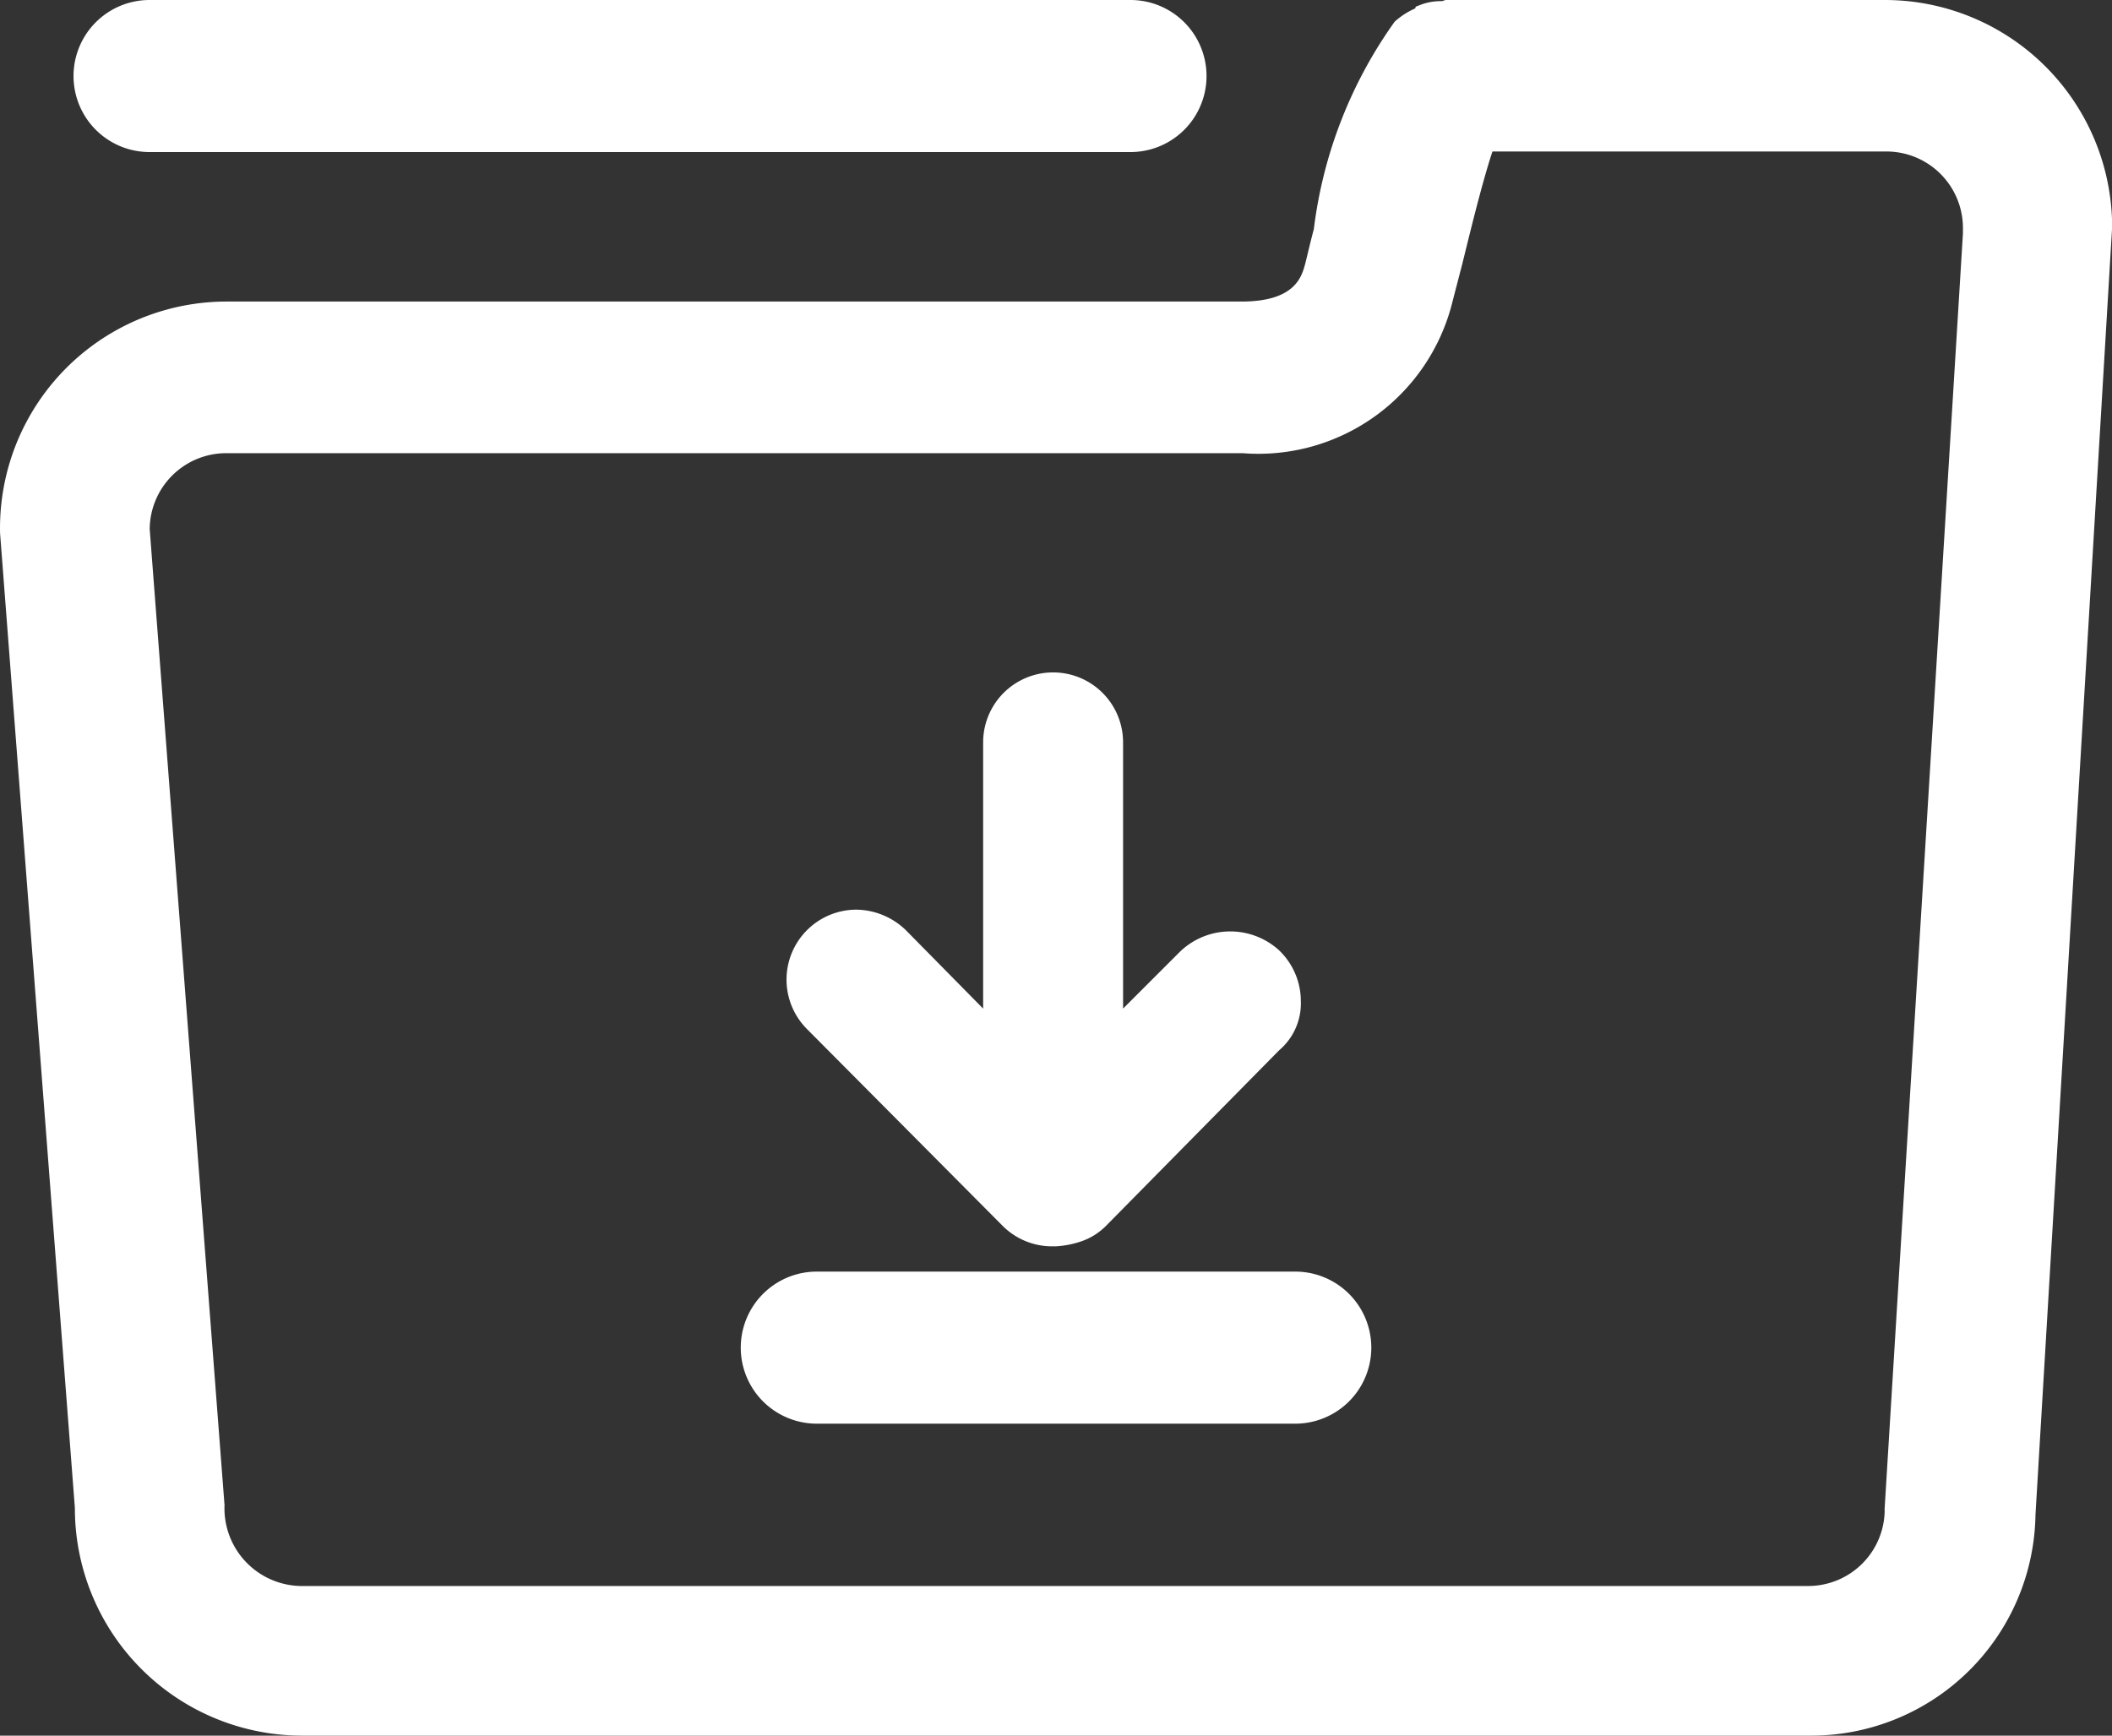
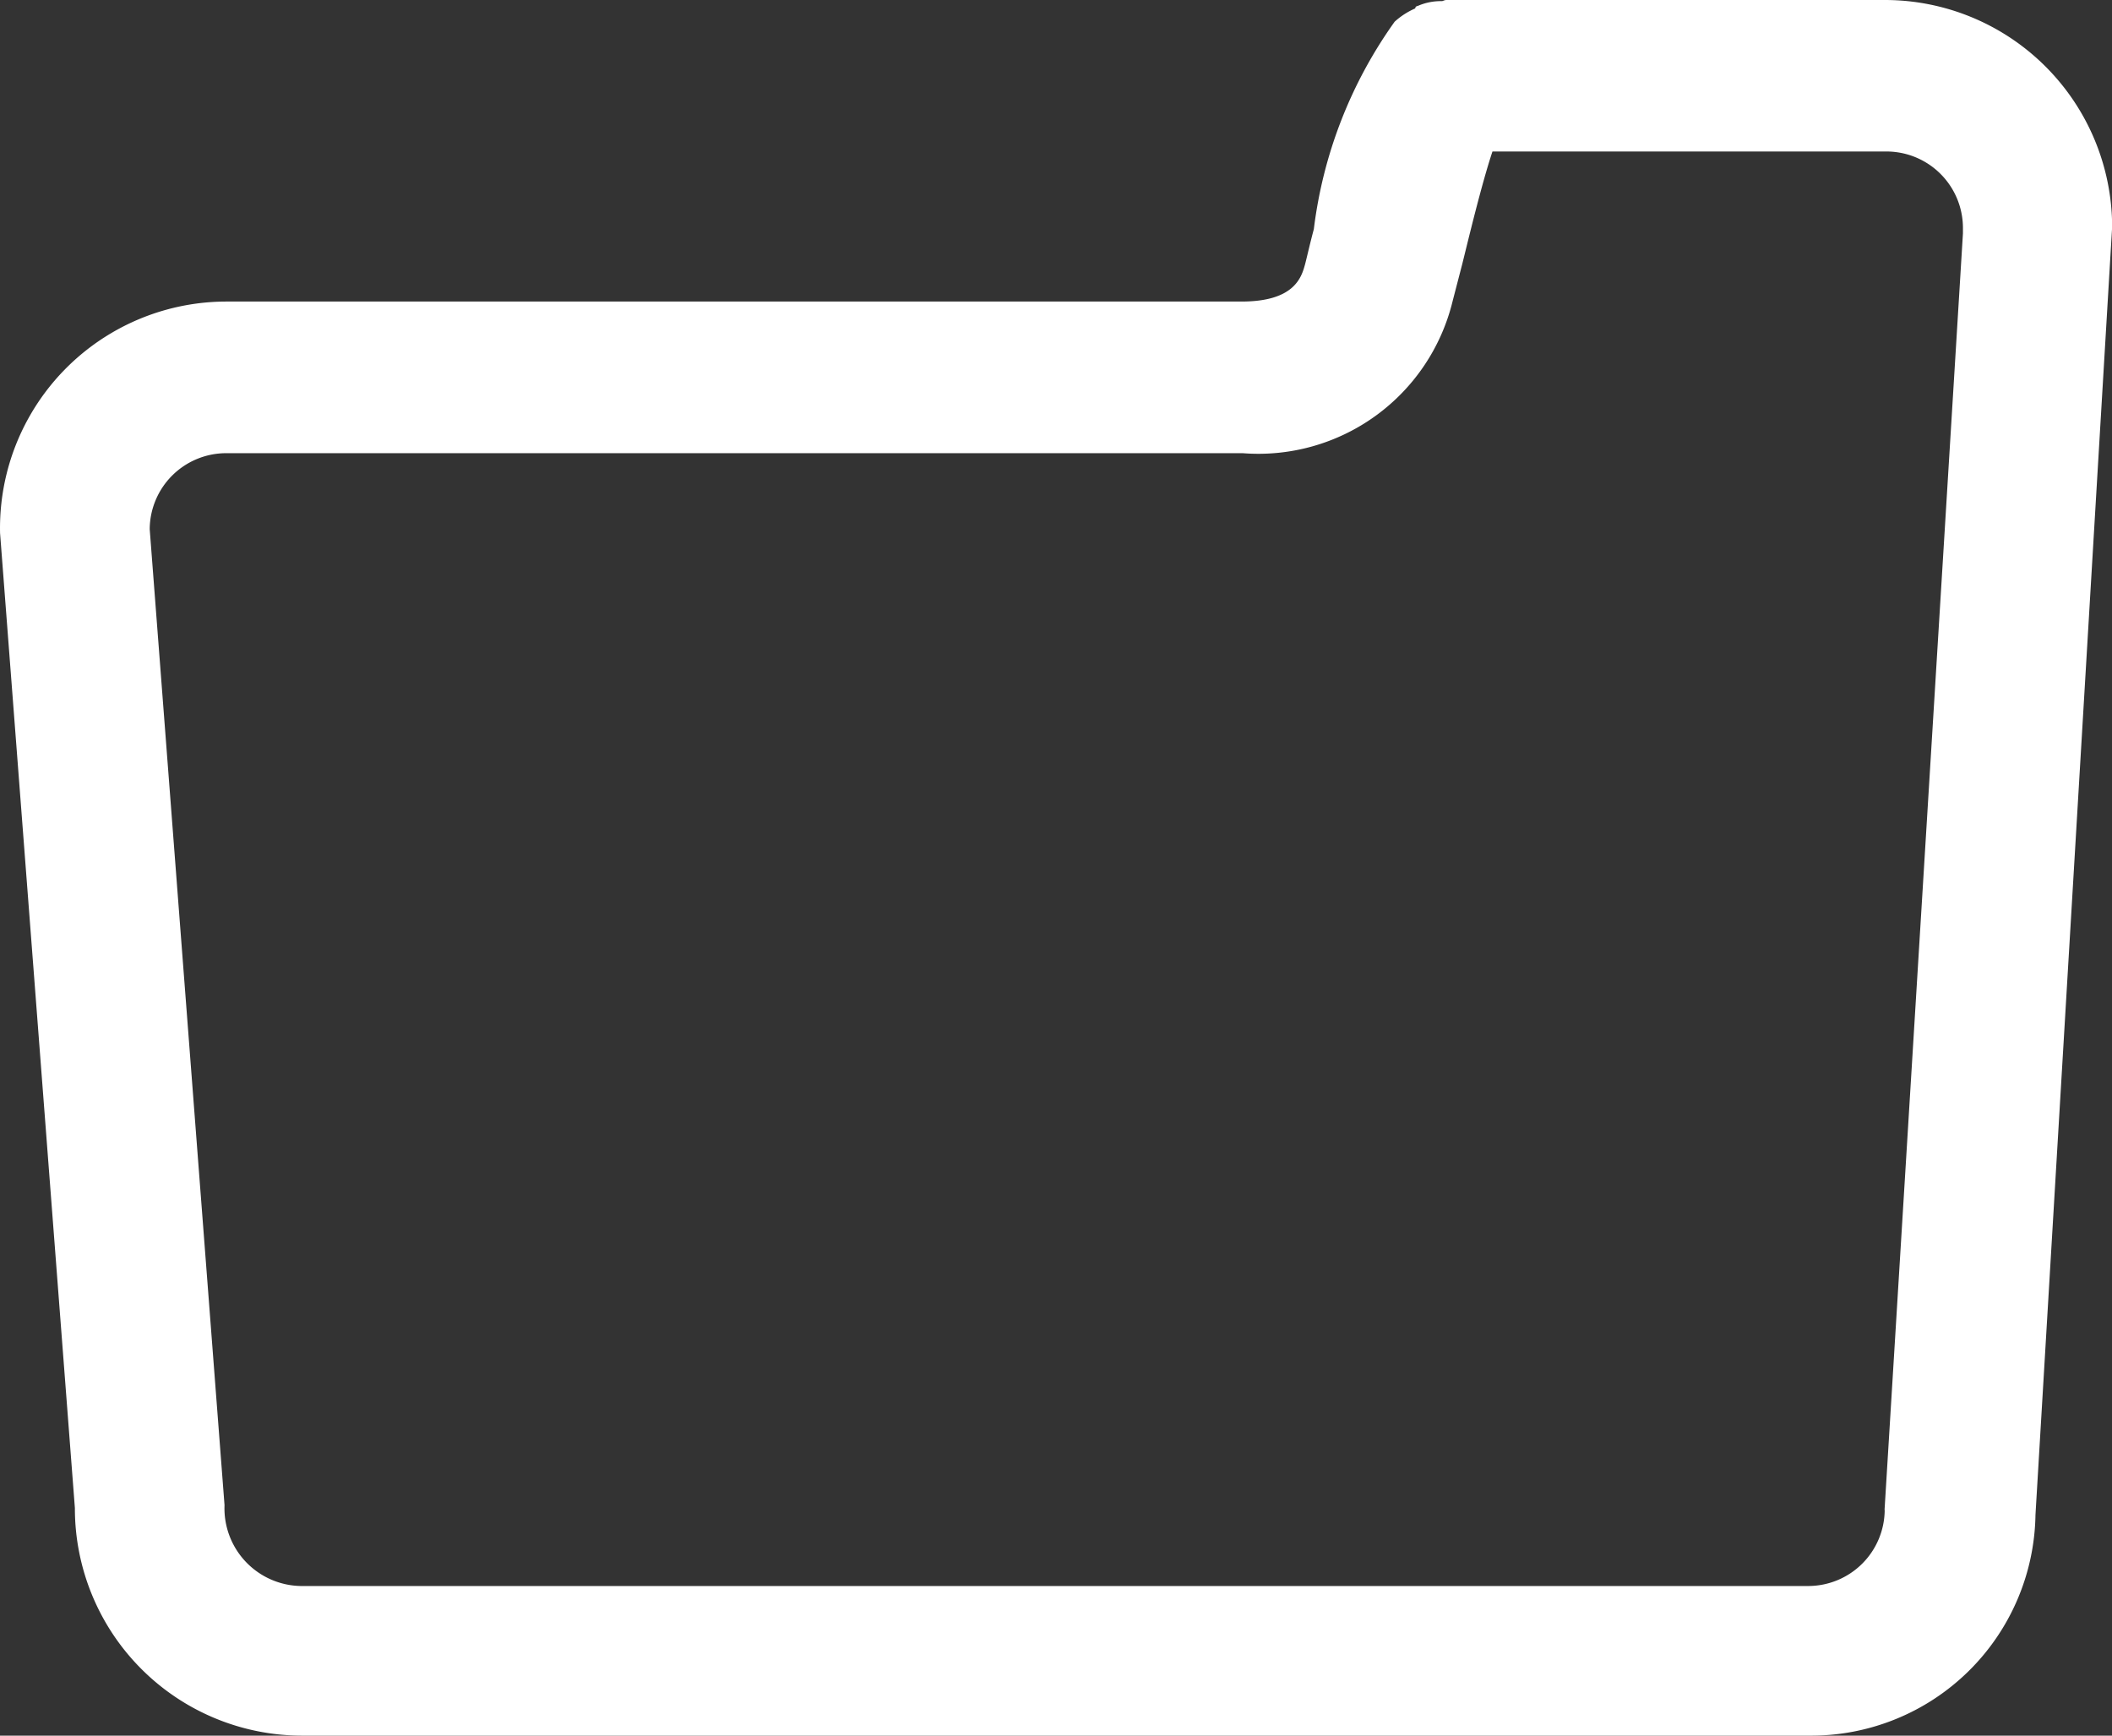
<svg xmlns="http://www.w3.org/2000/svg" t="1720773423626" class="icon" viewBox="0 0 1246 1024" version="1.1" p-id="10530" width="243.359" height="200">
  <rect x="0" y="0" width="1246" height="1024" fill="#333333" stroke="none" />
  <path d="M1246.088 133.854A134.107 134.107 0 0 0 1112.233 0h-258.779c-1.432 0-2.106 0.674-2.864 0.674a33.695 33.695 0 0 0-14.236 2.864 1.516 1.516 0 0 0-1.432 1.432 44.056 44.056 0 0 0-12.13 7.834 266.108 266.108 0 0 0-47.679 122.398c-2.106 7.834-3.538 14.236-4.97 19.964-2.106 7.834-5.728 22.744-37.739 22.744H133.135A133.686 133.686 0 0 0 0.039 314.545l44.141 575.177a134.107 134.107 0 0 0 133.77 134.275h889.806a132.338 132.338 0 0 0 133.096-130.232m-88.955-2.864a45.152 45.152 0 0 1-44.815 44.815H177.276a45.825 45.825 0 0 1-44.815-47.679l-44.141-575.851a45.152 45.152 0 0 1 44.815-44.815h600.027a117.933 117.933 0 0 0 123.83-89.713l5.728-22.07c3.538-14.236 11.372-47.005 17.774-66.211h232.75a45.152 45.152 0 0 1 44.815 44.815v3.538l-46.247 753.088z" fill="#ffffff" p-id="10531" />
-   <path d="M88.236 89.713h578.715a44.815 44.815 0 1 0 0-89.713h-578.715a44.815 44.815 0 0 0 0 89.713z m534.575 645.6h-2.864a41.192 41.192 0 0 1-28.472-12.13L476.152 607.188a41.277 41.277 0 0 1 29.146-70.507 42.793 42.793 0 0 1 29.146 12.13l45.573 46.247V437.785a41.277 41.277 0 0 1 82.553 0v157.272l33.695-33.695a42.793 42.793 0 0 1 58.377-0.674l0.674 0.674a41.529 41.529 0 0 1 12.13 29.146 36.307 36.307 0 0 1-12.804 29.146L652.883 722.847a37.907 37.907 0 0 1-14.236 9.266 55.513 55.513 0 0 1-15.837 3.201z m140.93 104.624H481.88a44.815 44.815 0 1 1 0-89.713h282.282a44.815 44.815 0 1 1 0 89.713z" fill="#ffffff" p-id="10532" />
</svg>